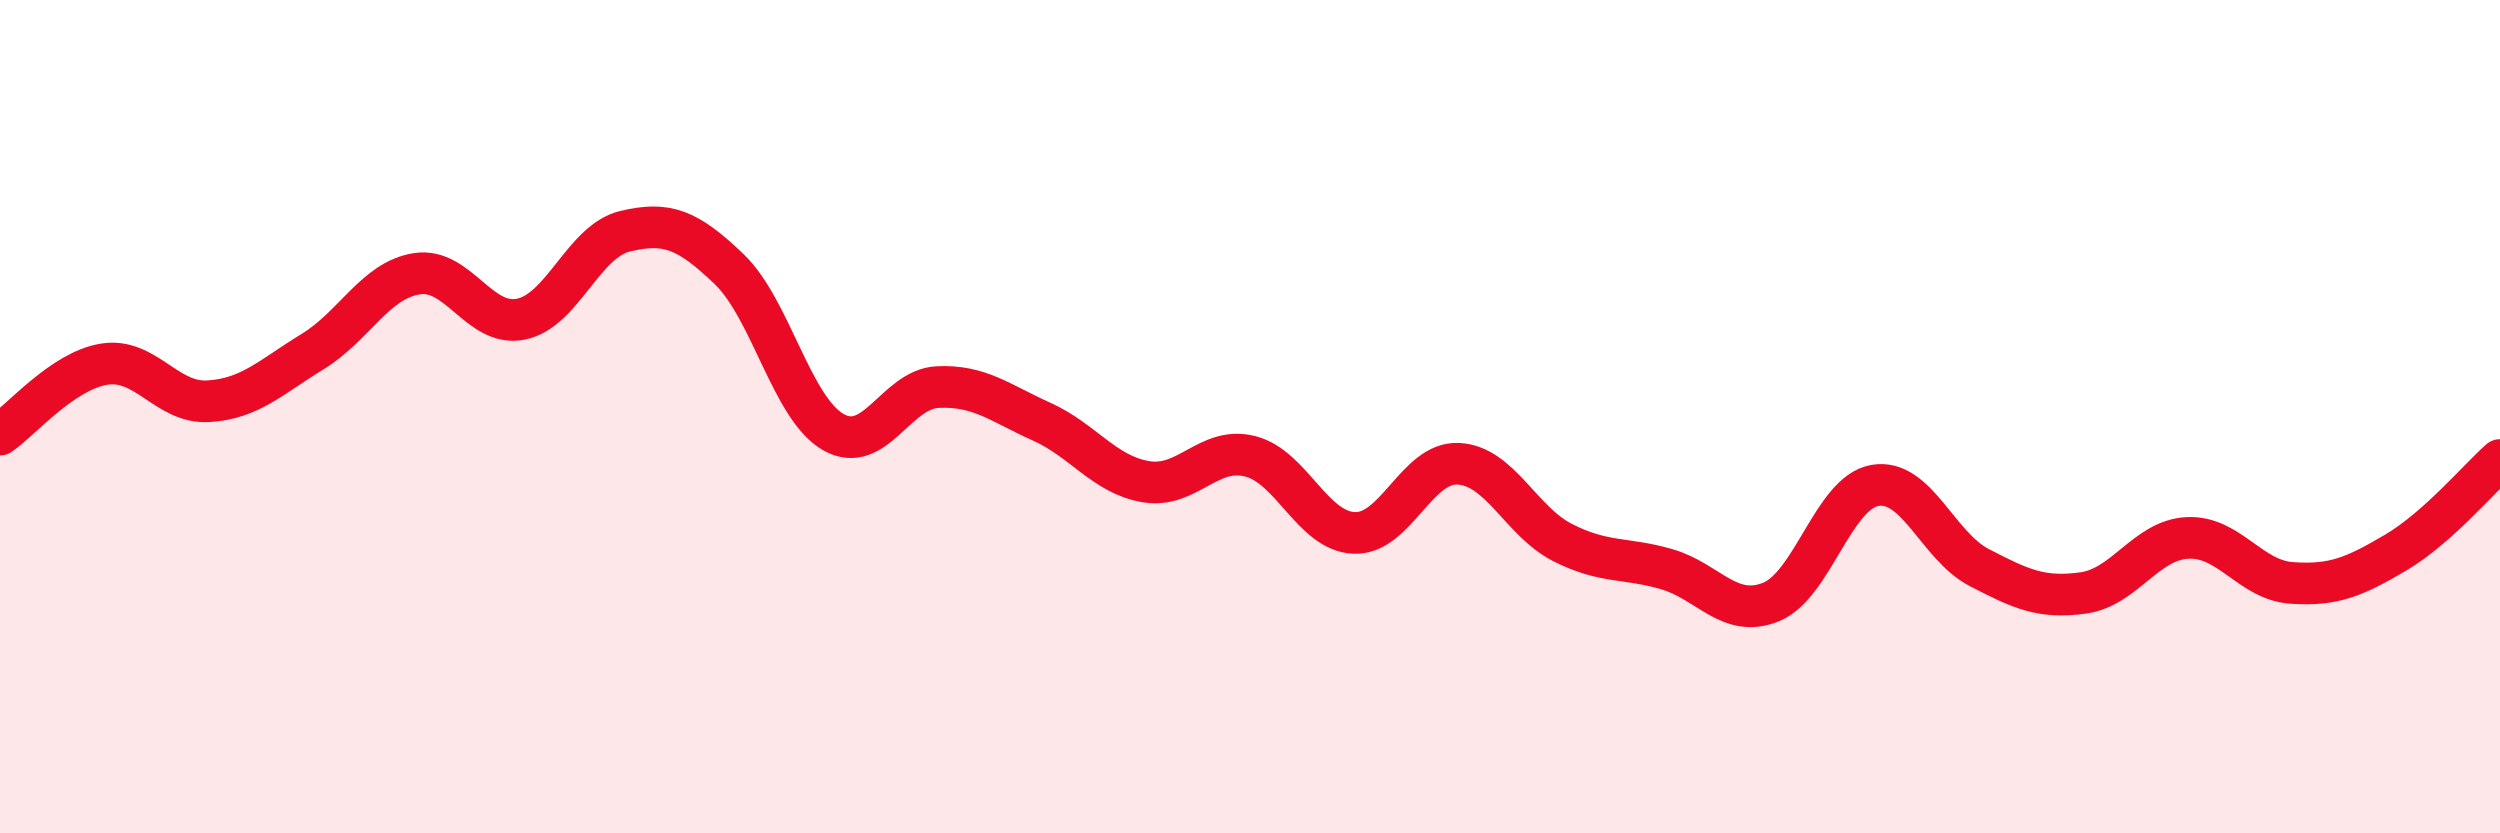
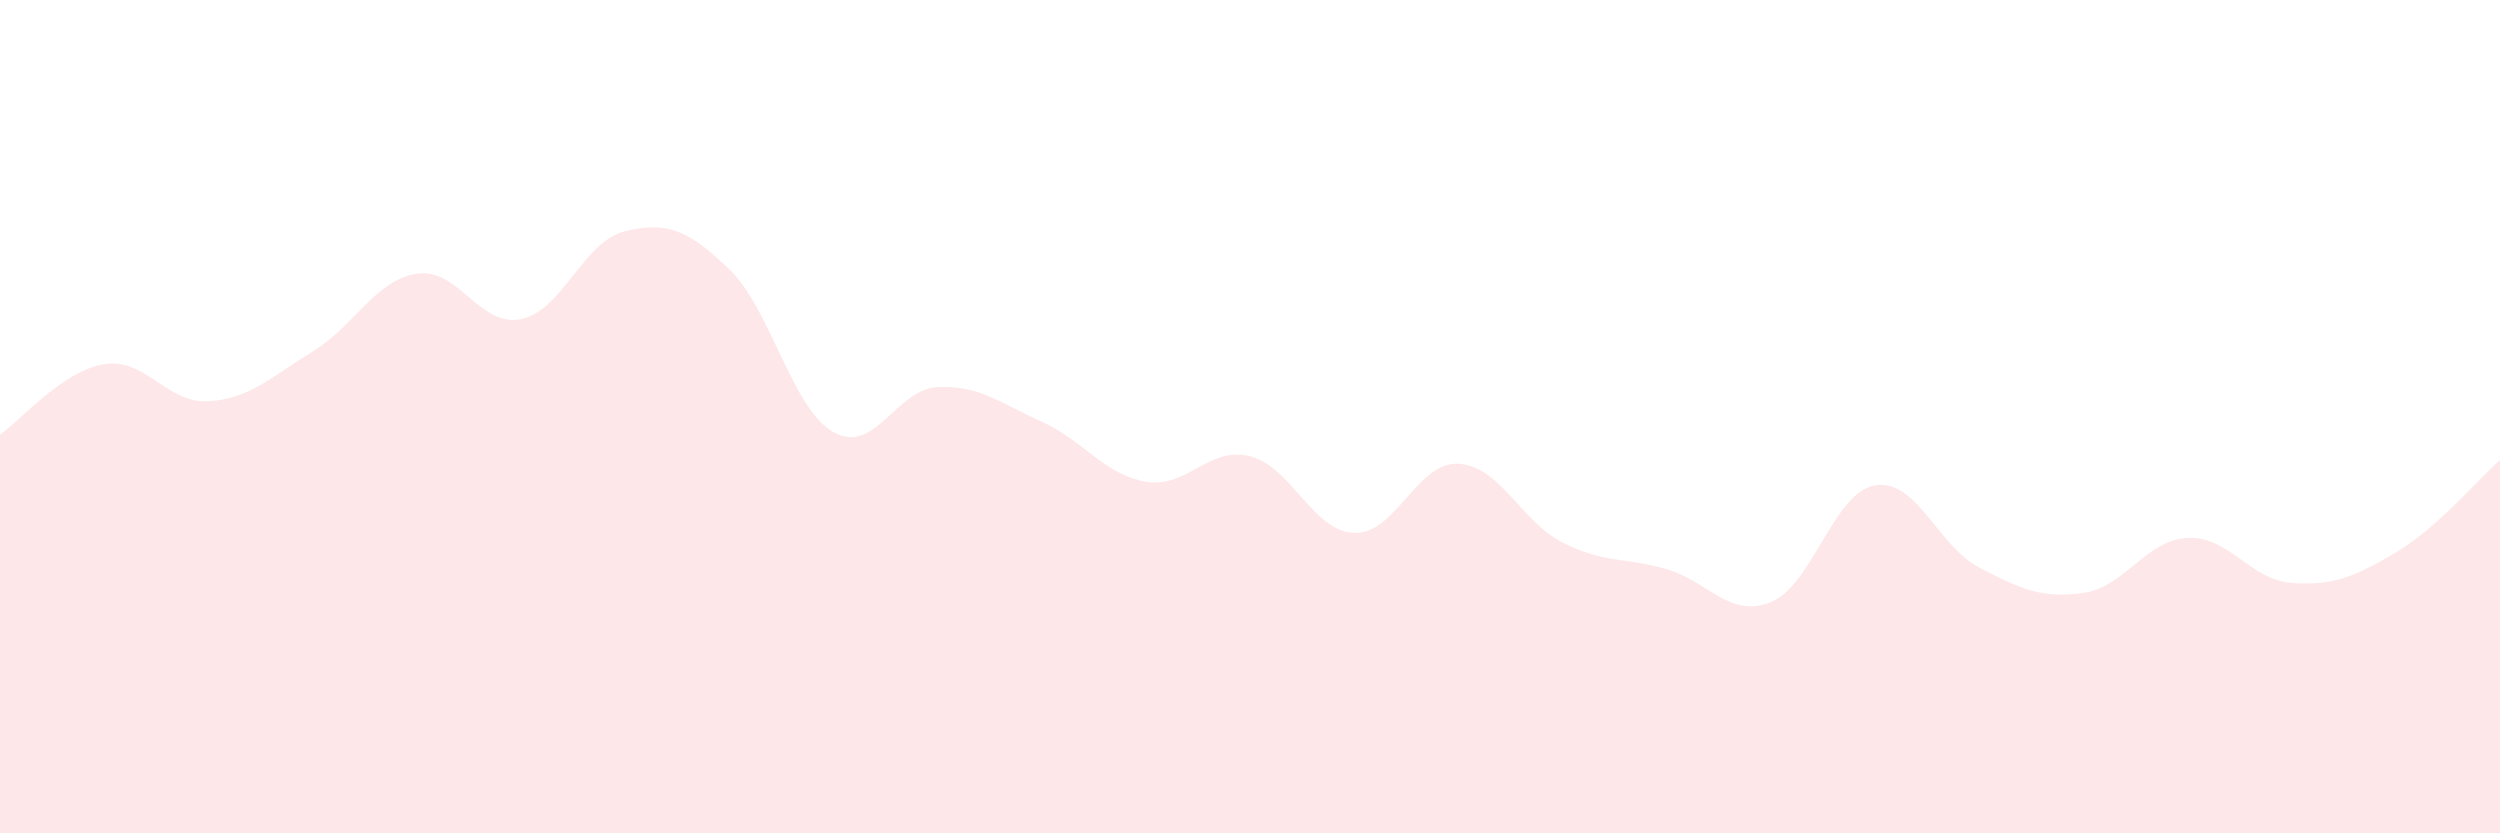
<svg xmlns="http://www.w3.org/2000/svg" width="60" height="20" viewBox="0 0 60 20">
  <path d="M 0,10.43 C 0.5,10.09 1.5,8.9 2.5,8.74 C 3.5,8.58 4,9.69 5,9.63 C 6,9.57 6.5,9.05 7.5,8.44 C 8.5,7.83 9,6.73 10,6.57 C 11,6.41 11.5,7.86 12.5,7.66 C 13.5,7.46 14,5.79 15,5.55 C 16,5.31 16.5,5.5 17.5,6.46 C 18.5,7.42 19,9.8 20,10.37 C 21,10.94 21.5,9.34 22.5,9.29 C 23.5,9.24 24,9.67 25,10.12 C 26,10.57 26.5,11.39 27.5,11.56 C 28.5,11.73 29,10.7 30,10.95 C 31,11.2 31.5,12.75 32.5,12.79 C 33.5,12.83 34,11.08 35,11.13 C 36,11.18 36.5,12.51 37.5,13.02 C 38.5,13.53 39,13.37 40,13.66 C 41,13.95 41.5,14.85 42.5,14.45 C 43.5,14.05 44,11.82 45,11.65 C 46,11.48 46.5,13.1 47.5,13.62 C 48.5,14.14 49,14.37 50,14.23 C 51,14.09 51.5,12.96 52.5,12.91 C 53.5,12.86 54,13.92 55,13.99 C 56,14.06 56.5,13.85 57.5,13.26 C 58.5,12.67 59.5,11.48 60,11.04L60 20L0 20Z" fill="#EB0A25" opacity="0.1" stroke-linecap="round" stroke-linejoin="round" />
-   <path d="M 0,10.43 C 0.5,10.09 1.5,8.9 2.5,8.74 C 3.5,8.58 4,9.69 5,9.63 C 6,9.57 6.5,9.05 7.5,8.44 C 8.5,7.83 9,6.73 10,6.57 C 11,6.41 11.5,7.86 12.5,7.66 C 13.5,7.46 14,5.79 15,5.55 C 16,5.31 16.5,5.5 17.5,6.46 C 18.5,7.42 19,9.8 20,10.37 C 21,10.94 21.5,9.34 22.5,9.29 C 23.5,9.24 24,9.67 25,10.12 C 26,10.57 26.5,11.39 27.5,11.56 C 28.5,11.73 29,10.7 30,10.95 C 31,11.2 31.5,12.75 32.5,12.79 C 33.5,12.83 34,11.08 35,11.13 C 36,11.18 36.5,12.51 37.5,13.02 C 38.5,13.53 39,13.37 40,13.66 C 41,13.95 41.5,14.85 42.5,14.45 C 43.5,14.05 44,11.82 45,11.65 C 46,11.48 46.5,13.1 47.5,13.62 C 48.5,14.14 49,14.37 50,14.23 C 51,14.09 51.5,12.96 52.5,12.91 C 53.5,12.86 54,13.92 55,13.99 C 56,14.06 56.5,13.85 57.5,13.26 C 58.5,12.67 59.5,11.48 60,11.04" stroke="#EB0A25" stroke-width="1" fill="none" stroke-linecap="round" stroke-linejoin="round" />
</svg>